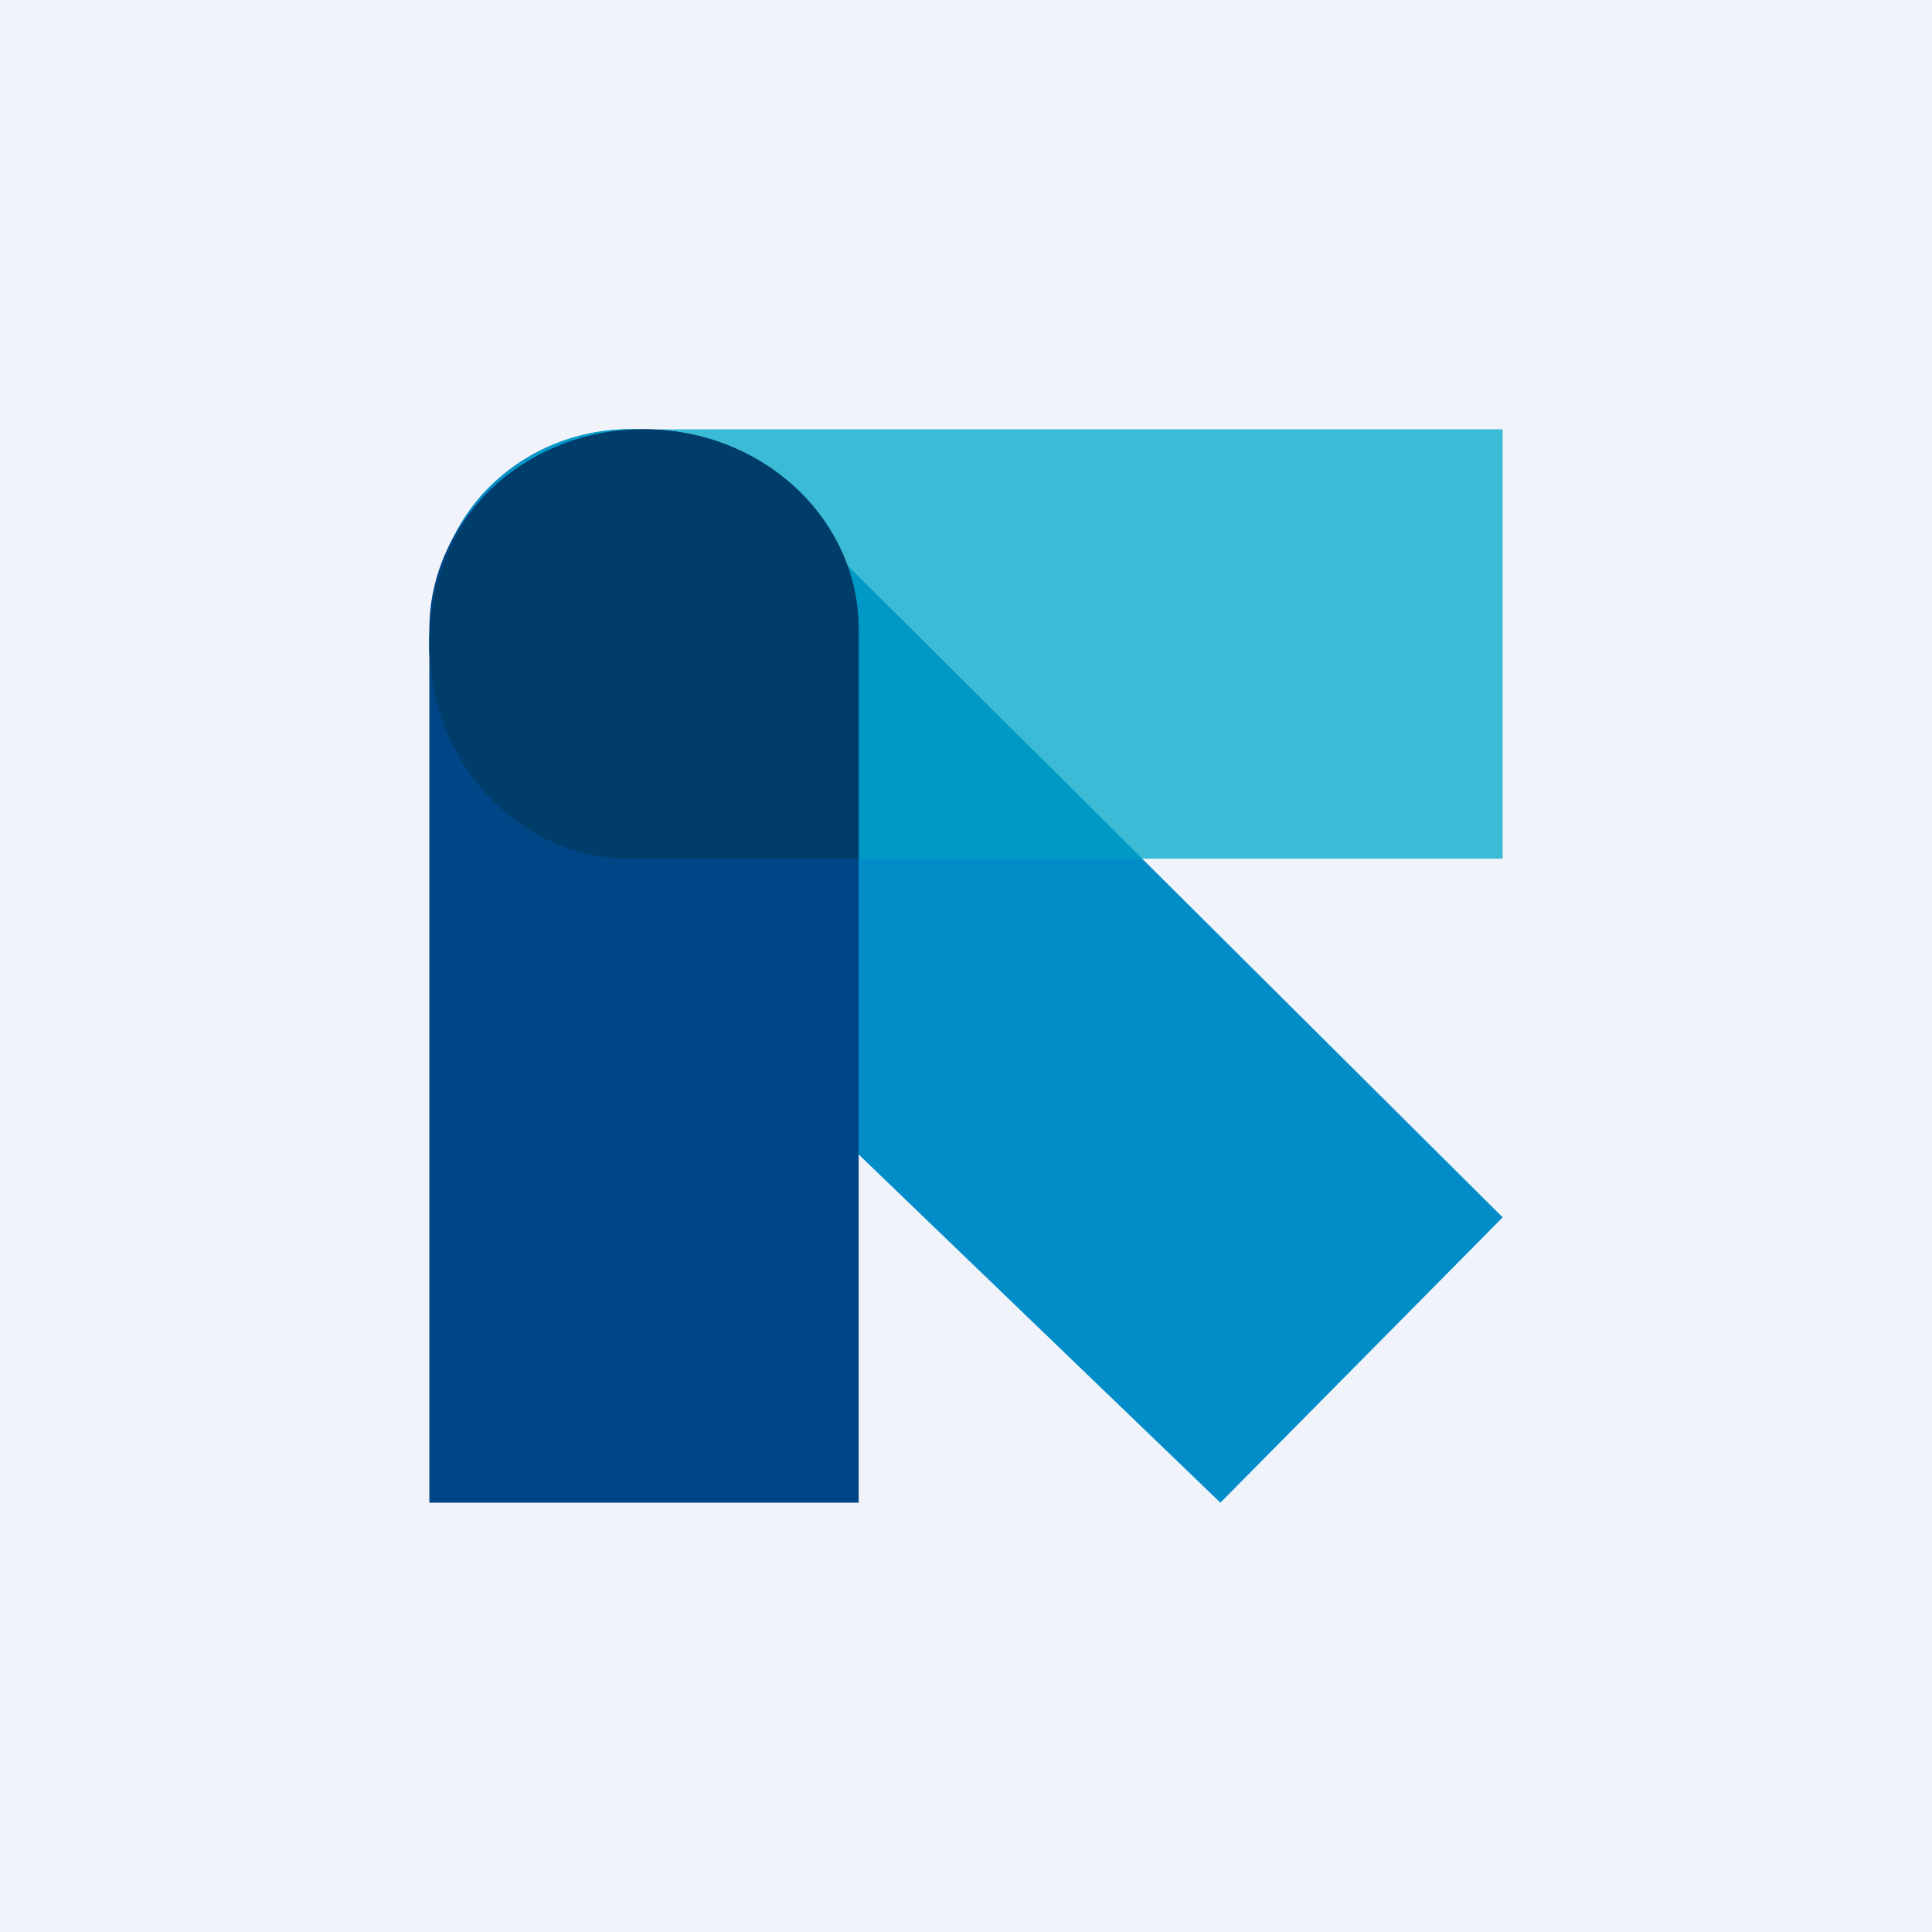
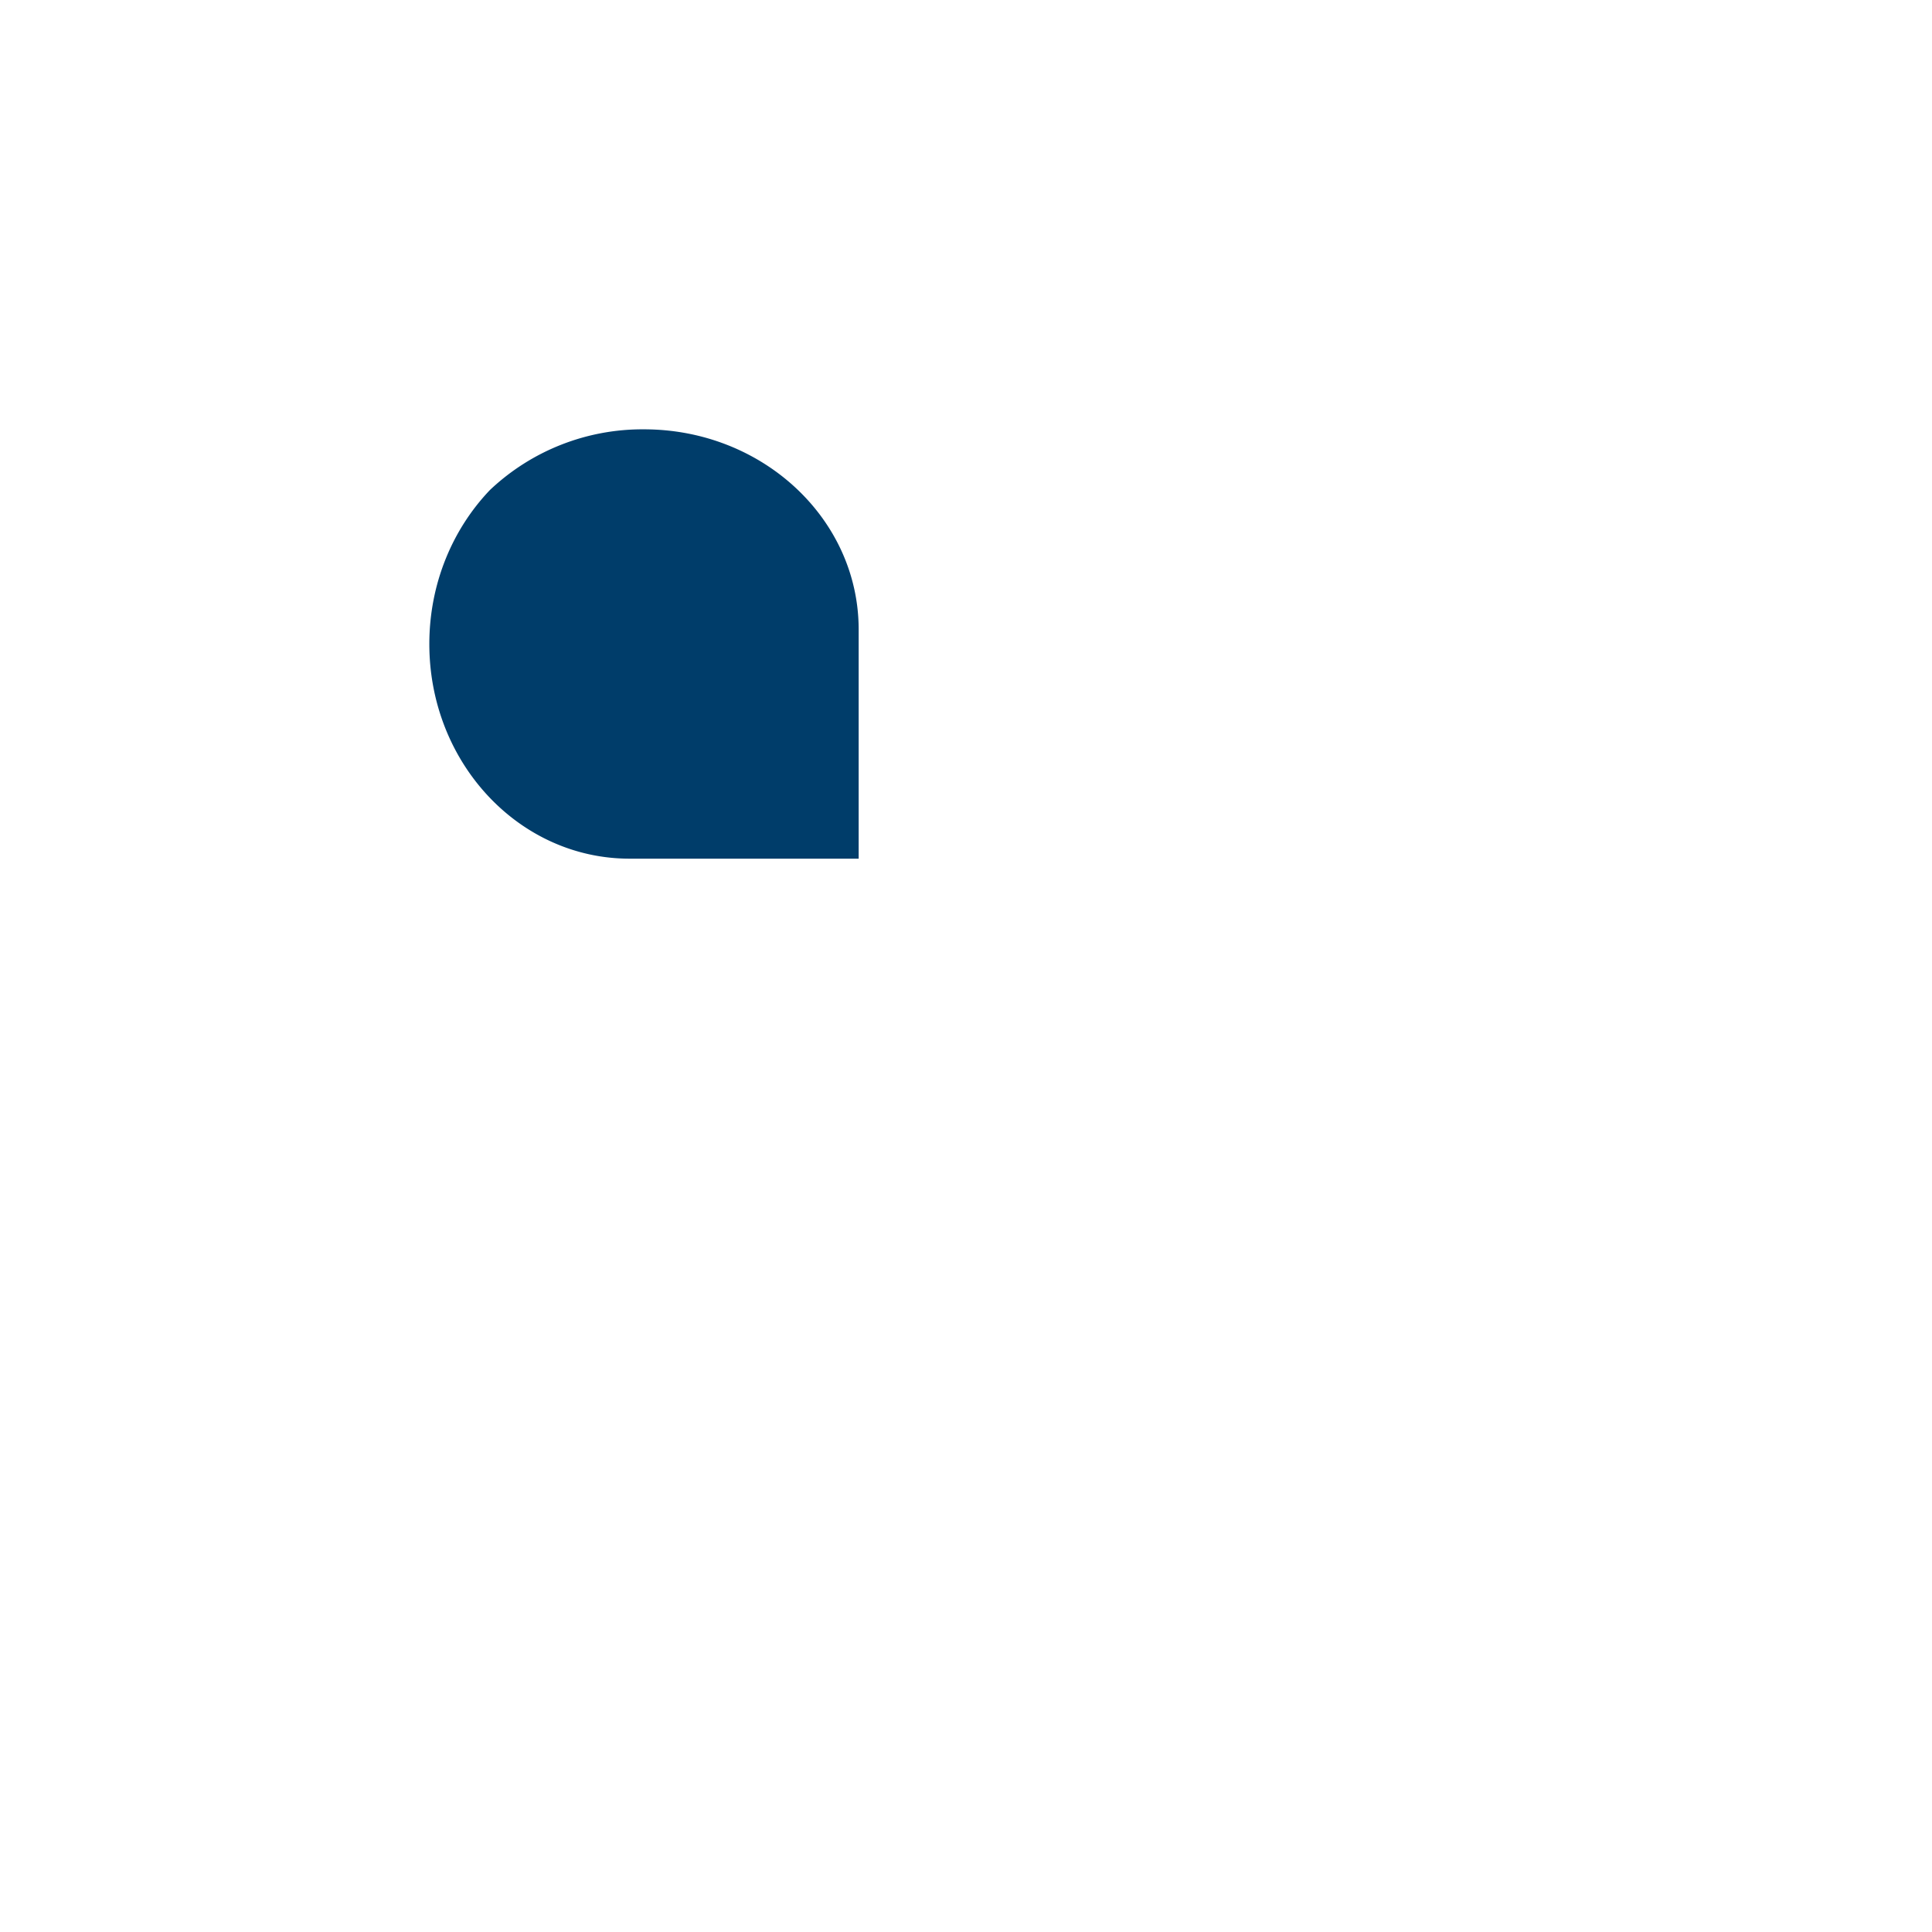
<svg xmlns="http://www.w3.org/2000/svg" width="18" height="18" fill="none">
-   <path fill="#F0F3FA" d="M0 0h18v18H0z" />
-   <path d="M4.545 7.43 11.37 14 14 11.342 7.175 4.551a1.846 1.846 0 0 0-2.63 0c-.727.734-.727 2.146 0 2.88Z" fill="#028DC8" />
-   <path d="M5.865 8H14V4H5.865C4.835 4 4 4.895 4 6s.835 2 1.865 2Z" fill="#3BBBD6" />
-   <path fill-rule="evenodd" clip-rule="evenodd" d="M10.641 8H5.865C4.9 8 4.106 7.214 4.01 6.207A2.372 2.372 0 0 1 4 5.995C4.002 4.907 4.814 4.024 5.824 4c.487-.01.978.174 1.35.55L10.642 8Z" fill="#0099C5" />
-   <path d="M4 5.865V14h4V5.865C8 4.835 7.105 4 6 4s-2 .835-2 1.865Z" fill="#004586" />
  <path fill-rule="evenodd" clip-rule="evenodd" d="M8 8H5.865C4.835 8 4 7.105 4 6c0-.563.217-1.071.565-1.435A2.067 2.067 0 0 1 6 4c1.105 0 2 .835 2 1.865V8Z" fill="#003D6A" />
</svg>